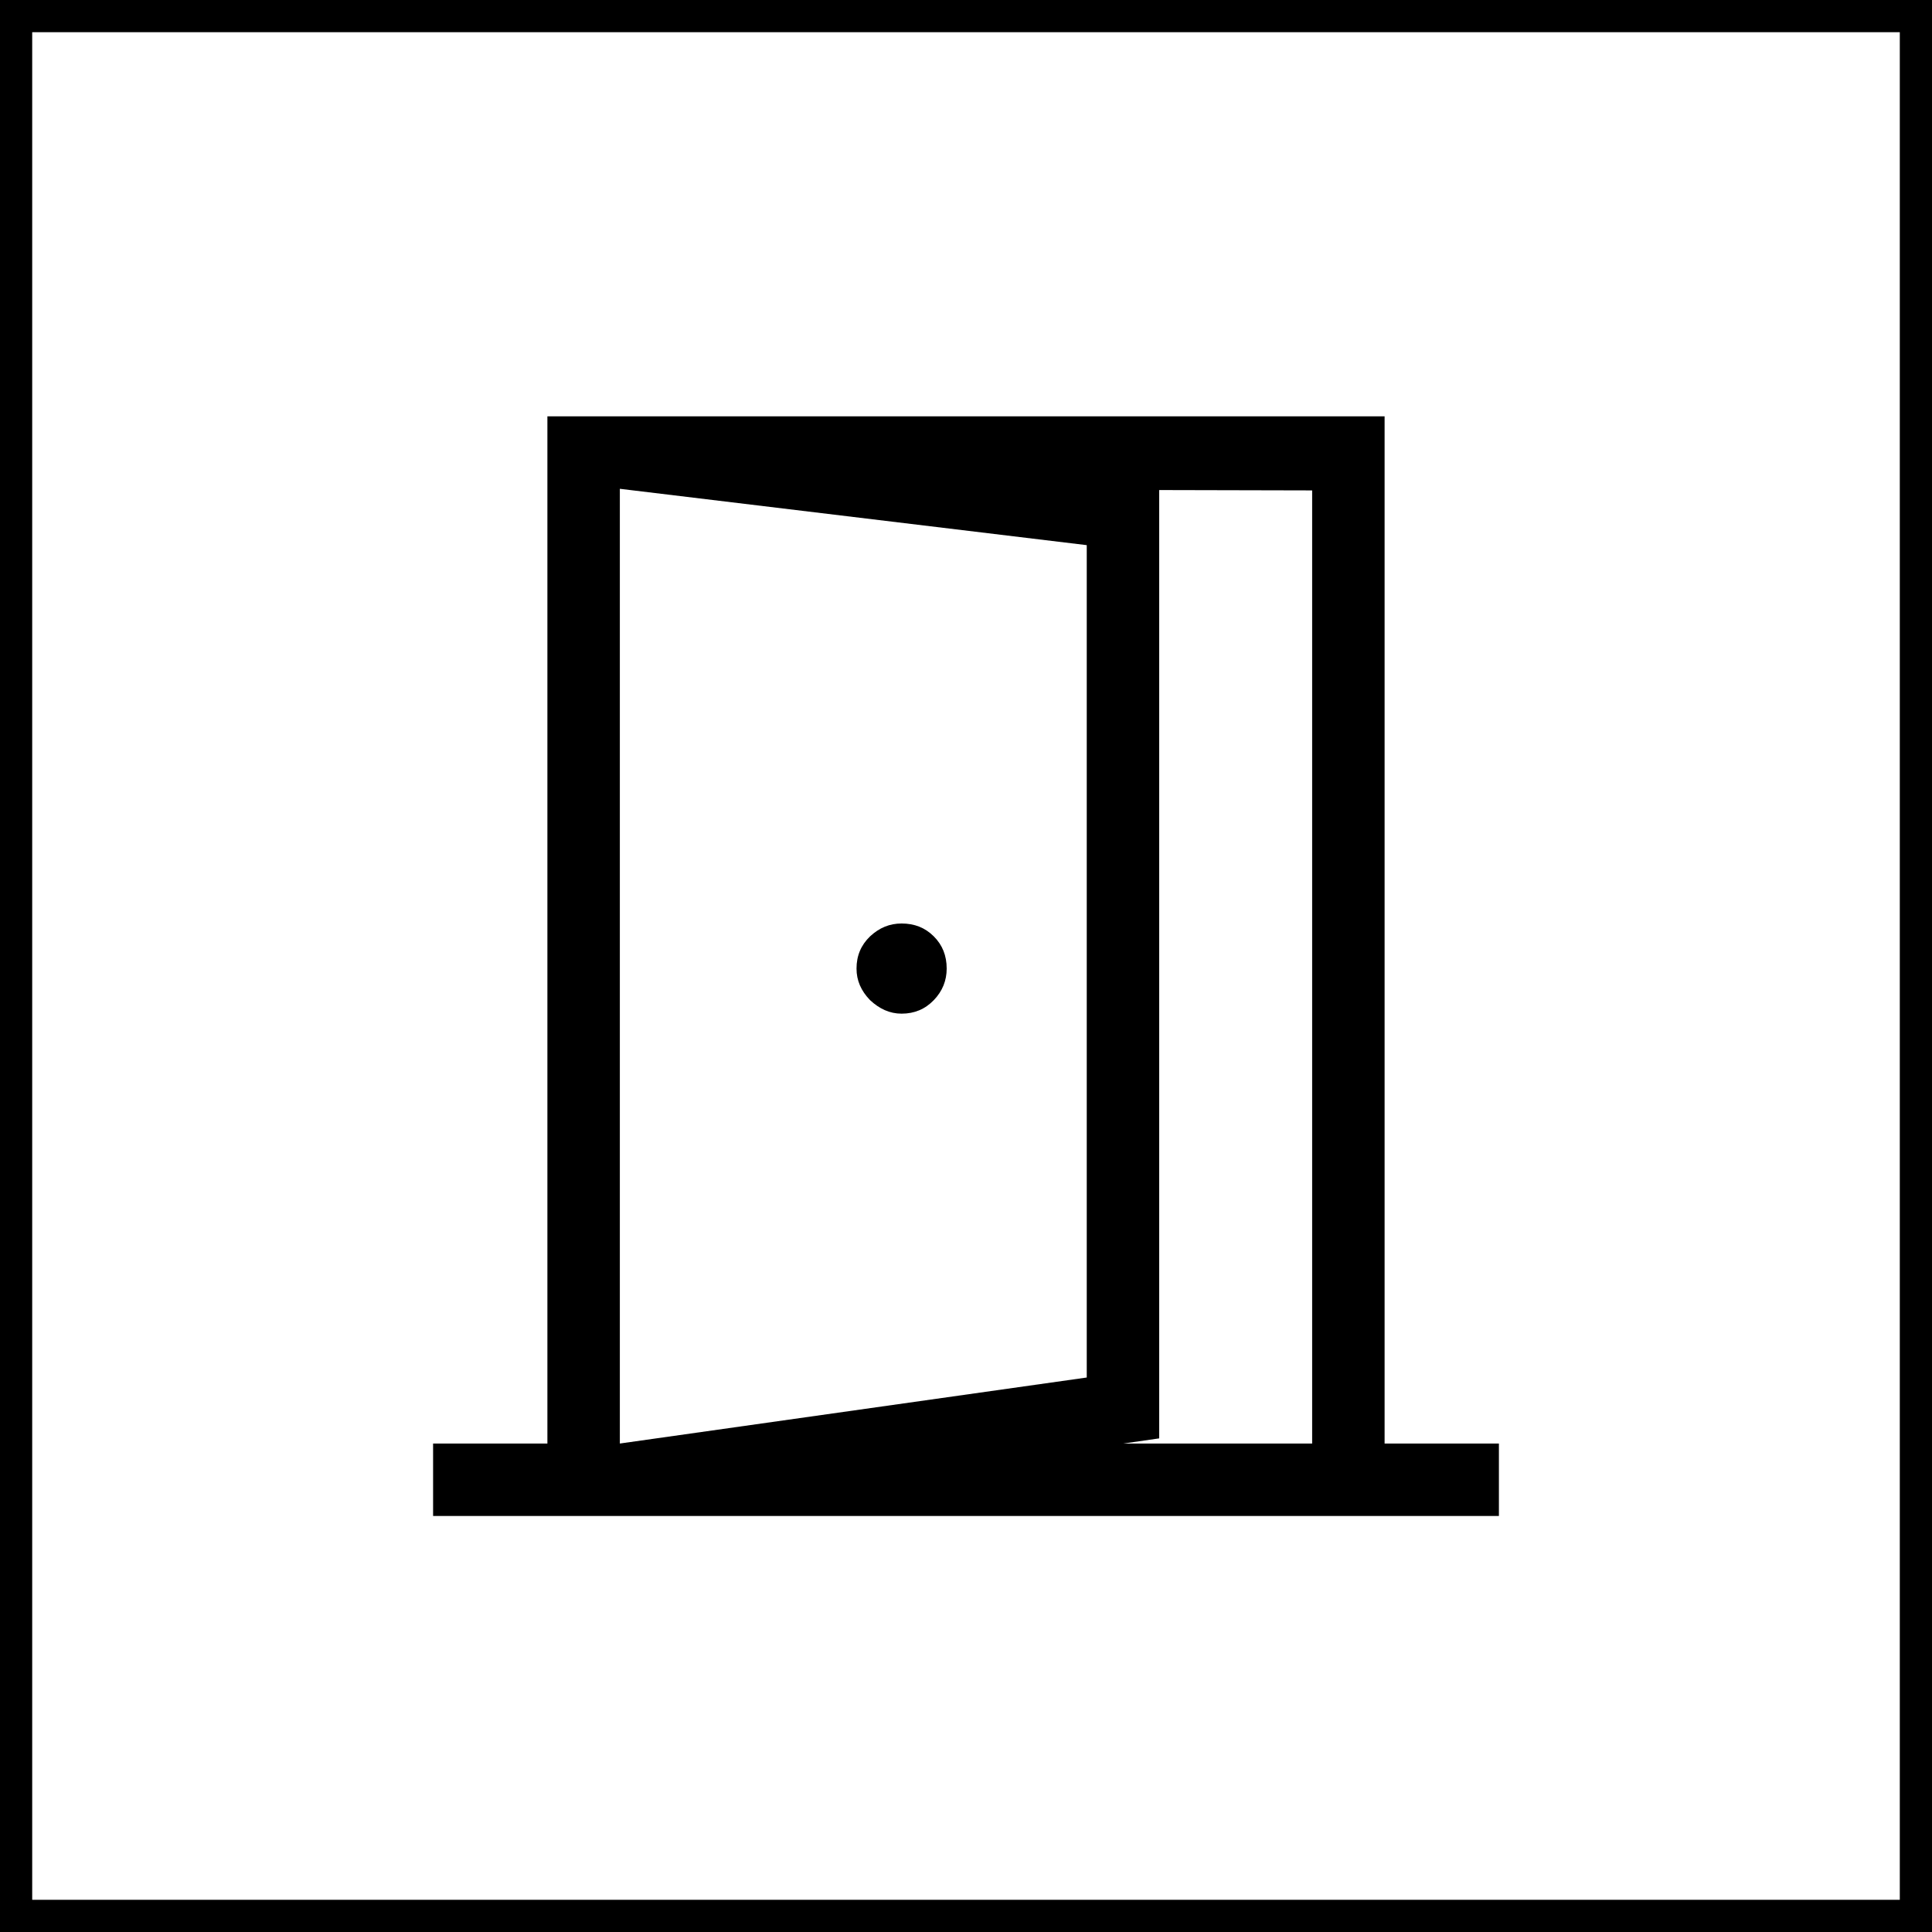
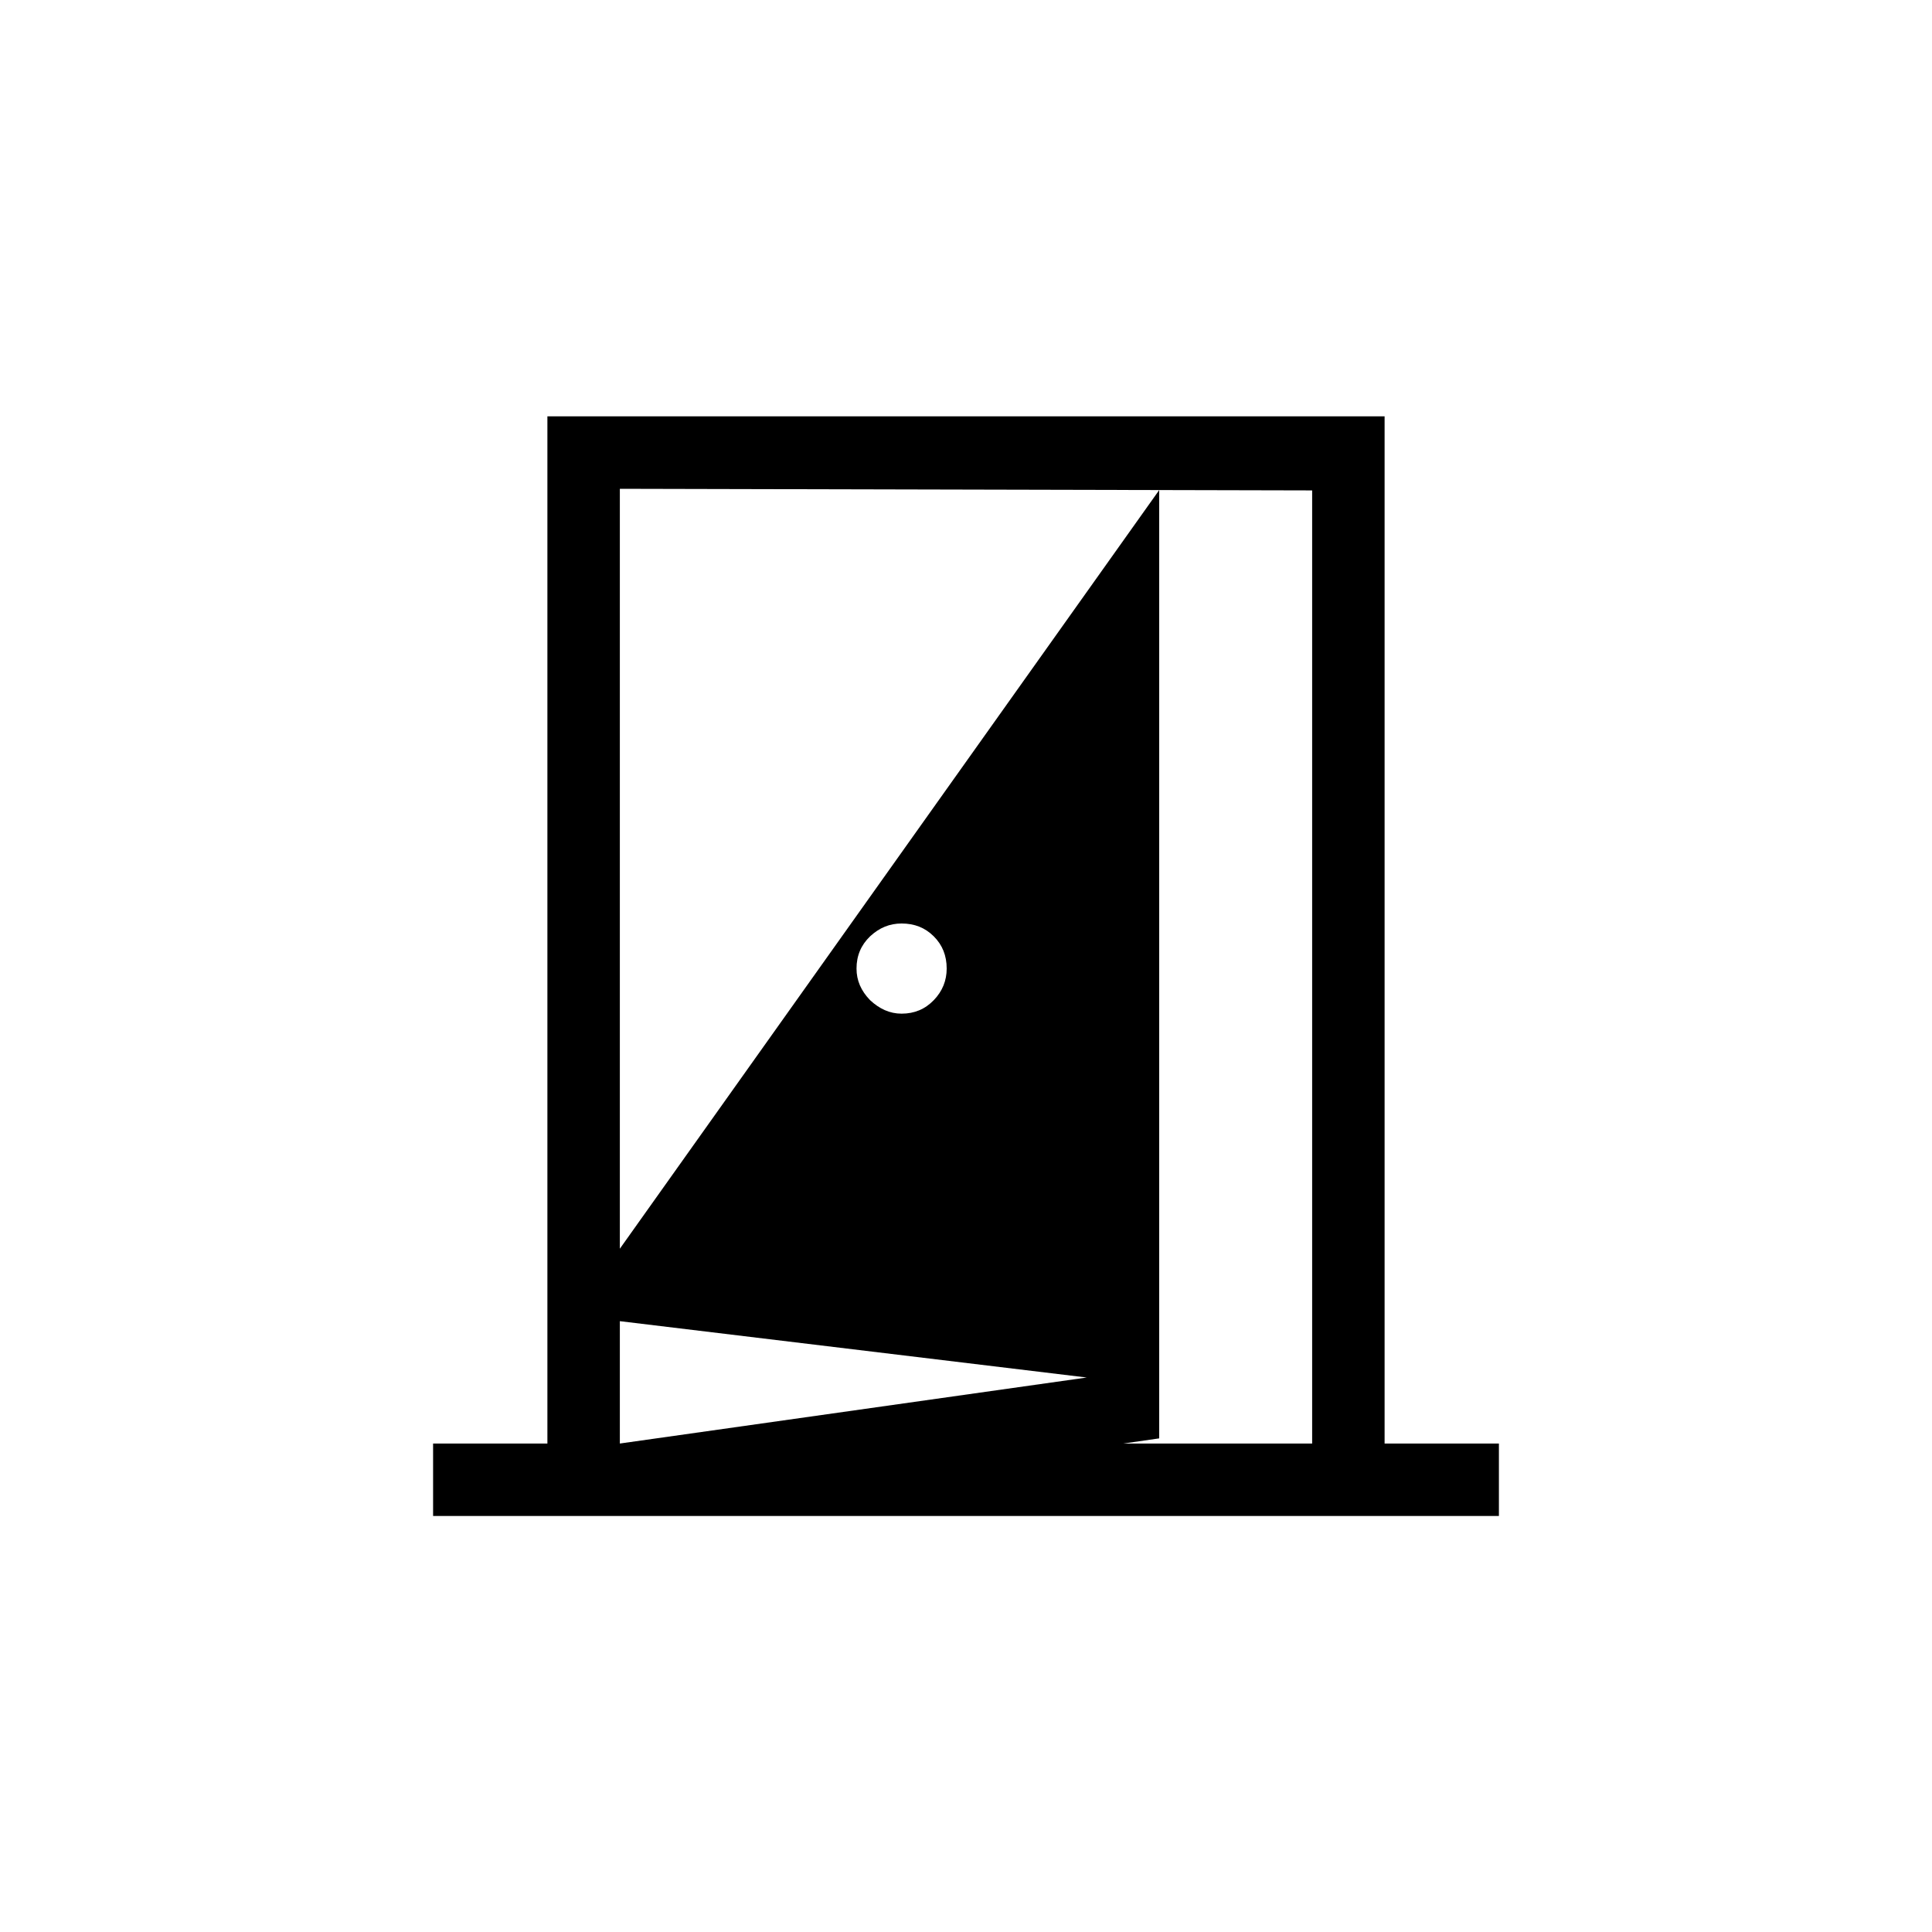
<svg xmlns="http://www.w3.org/2000/svg" version="1.1" id="Icons" x="0px" y="0px" viewBox="0 0 60 60" style="enable-background:new 0 0 60 60;" xml:space="preserve">
  <style type="text/css">
	.st0{fill:#FFFFFF;}
</style>
  <g>
-     <path d="M59,1v58H1V1H59 M60,0H0v60h60V0L60,0z" />
-   </g>
-   <path d="M28,31.48c0.4,0,0.73-0.14,1-0.42s0.4-0.61,0.4-0.98c0-0.4-0.13-0.73-0.4-1s-0.6-0.4-1-0.4c-0.37,0-0.69,0.13-0.98,0.4  c-0.28,0.27-0.42,0.6-0.42,1c0,0.37,0.14,0.69,0.42,0.98C27.31,31.33,27.63,31.48,28,31.48z M19.25,47.08v-2.25l14.5-2.05V16.93  l-14.5-1.75v-2.25L36,15.22v29.45L19.25,47.08z M19.25,44.83h21.5v-29.6l-21.5-0.05V44.83z M13.45,47.08v-2.25H17v-31.9h26v31.9  h3.55v2.25H13.45z" />
+     </g>
+   <path d="M28,31.48c0.4,0,0.73-0.14,1-0.42s0.4-0.61,0.4-0.98c0-0.4-0.13-0.73-0.4-1s-0.6-0.4-1-0.4c-0.37,0-0.69,0.13-0.98,0.4  c-0.28,0.27-0.42,0.6-0.42,1c0,0.37,0.14,0.69,0.42,0.98C27.31,31.33,27.63,31.48,28,31.48z M19.25,47.08v-2.25l14.5-2.05l-14.5-1.75v-2.25L36,15.22v29.45L19.25,47.08z M19.25,44.83h21.5v-29.6l-21.5-0.05V44.83z M13.45,47.08v-2.25H17v-31.9h26v31.9  h3.55v2.25H13.45z" />
</svg>